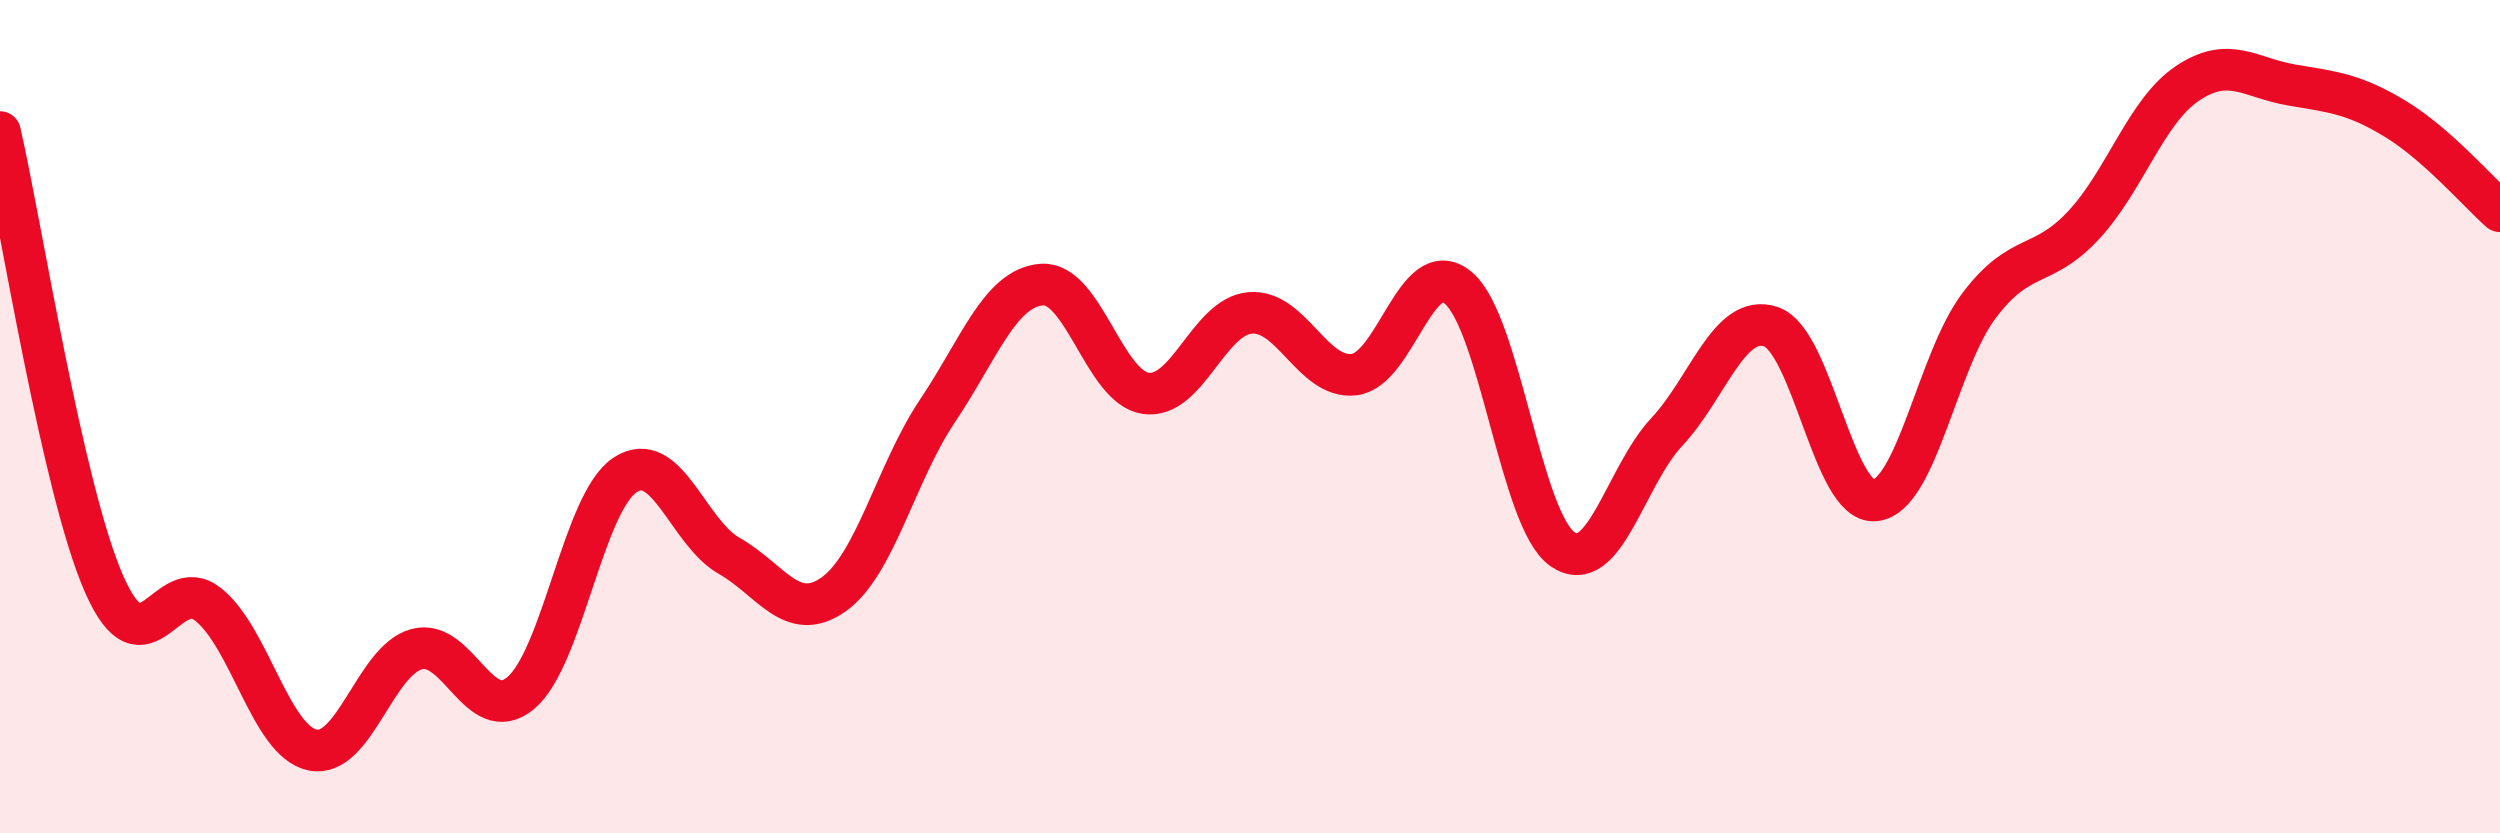
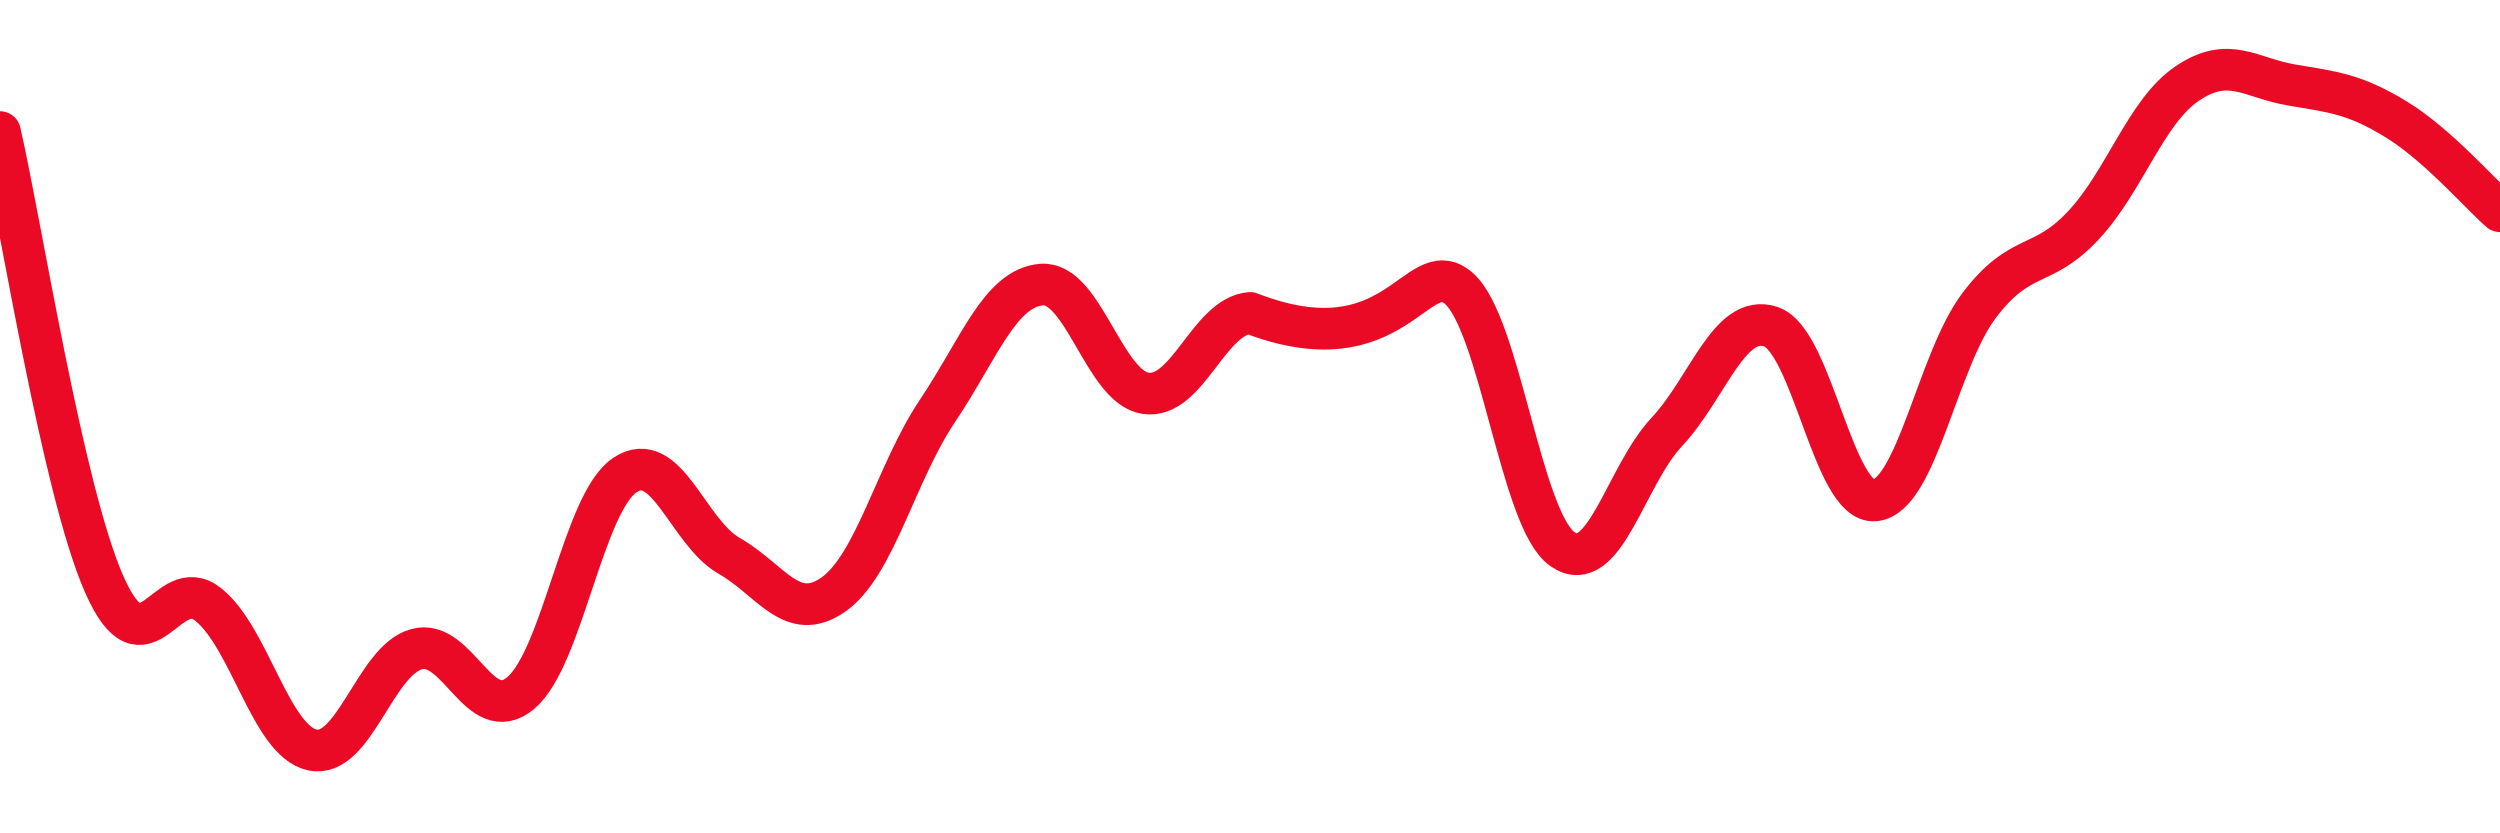
<svg xmlns="http://www.w3.org/2000/svg" width="60" height="20" viewBox="0 0 60 20">
-   <path d="M 0,3.17 C 0.5,5.34 1.5,11.75 2.5,14.02 C 3.5,16.29 4,13.71 5,14.51 C 6,15.31 6.5,17.79 7.5,18 C 8.5,18.21 9,15.85 10,15.58 C 11,15.31 11.5,17.47 12.5,16.63 C 13.5,15.79 14,12.06 15,11.4 C 16,10.74 16.5,12.77 17.5,13.34 C 18.5,13.91 19,14.97 20,14.27 C 21,13.57 21.5,11.35 22.5,9.86 C 23.5,8.37 24,6.91 25,6.83 C 26,6.75 26.5,9.3 27.5,9.44 C 28.5,9.58 29,7.6 30,7.51 C 31,7.42 31.5,9.11 32.5,8.99 C 33.5,8.87 34,6.07 35,6.91 C 36,7.75 36.5,12.49 37.5,13.18 C 38.5,13.87 39,11.44 40,10.37 C 41,9.3 41.5,7.51 42.5,7.84 C 43.5,8.17 44,12.11 45,12.01 C 46,11.91 46.5,8.65 47.5,7.33 C 48.5,6.01 49,6.48 50,5.41 C 51,4.34 51.5,2.67 52.5,2 C 53.5,1.33 54,1.87 55,2.04 C 56,2.21 56.5,2.25 57.5,2.86 C 58.5,3.47 59.5,4.63 60,5.07L60 20L0 20Z" fill="#EB0A25" opacity="0.1" stroke-linecap="round" stroke-linejoin="round" />
-   <path d="M 0,3.17 C 0.5,5.34 1.5,11.75 2.5,14.02 C 3.5,16.29 4,13.71 5,14.51 C 6,15.31 6.5,17.79 7.5,18 C 8.5,18.21 9,15.85 10,15.58 C 11,15.31 11.5,17.47 12.5,16.63 C 13.5,15.79 14,12.06 15,11.4 C 16,10.74 16.5,12.77 17.5,13.34 C 18.5,13.91 19,14.97 20,14.27 C 21,13.57 21.5,11.35 22.5,9.86 C 23.5,8.37 24,6.91 25,6.83 C 26,6.75 26.5,9.3 27.5,9.44 C 28.5,9.58 29,7.6 30,7.51 C 31,7.42 31.5,9.11 32.5,8.99 C 33.5,8.87 34,6.07 35,6.91 C 36,7.75 36.5,12.49 37.5,13.18 C 38.5,13.87 39,11.44 40,10.37 C 41,9.3 41.5,7.51 42.5,7.84 C 43.5,8.17 44,12.11 45,12.01 C 46,11.91 46.5,8.65 47.5,7.33 C 48.5,6.01 49,6.48 50,5.41 C 51,4.34 51.5,2.67 52.5,2 C 53.5,1.33 54,1.87 55,2.04 C 56,2.21 56.5,2.25 57.5,2.86 C 58.5,3.47 59.5,4.63 60,5.07" stroke="#EB0A25" stroke-width="1" fill="none" stroke-linecap="round" stroke-linejoin="round" />
+   <path d="M 0,3.17 C 0.5,5.34 1.5,11.75 2.5,14.02 C 3.5,16.29 4,13.71 5,14.51 C 6,15.31 6.5,17.79 7.5,18 C 8.5,18.21 9,15.85 10,15.58 C 11,15.31 11.5,17.47 12.5,16.63 C 13.5,15.79 14,12.06 15,11.4 C 16,10.74 16.5,12.77 17.5,13.34 C 18.5,13.91 19,14.97 20,14.27 C 21,13.57 21.5,11.35 22.5,9.86 C 23.5,8.37 24,6.91 25,6.83 C 26,6.75 26.5,9.3 27.5,9.44 C 28.5,9.58 29,7.6 30,7.51 C 33.5,8.87 34,6.07 35,6.91 C 36,7.75 36.5,12.49 37.5,13.18 C 38.5,13.87 39,11.44 40,10.37 C 41,9.3 41.5,7.51 42.5,7.84 C 43.5,8.17 44,12.11 45,12.01 C 46,11.91 46.5,8.65 47.5,7.33 C 48.5,6.01 49,6.48 50,5.41 C 51,4.34 51.5,2.67 52.5,2 C 53.5,1.33 54,1.87 55,2.04 C 56,2.21 56.5,2.25 57.5,2.86 C 58.5,3.47 59.5,4.63 60,5.07" stroke="#EB0A25" stroke-width="1" fill="none" stroke-linecap="round" stroke-linejoin="round" />
</svg>